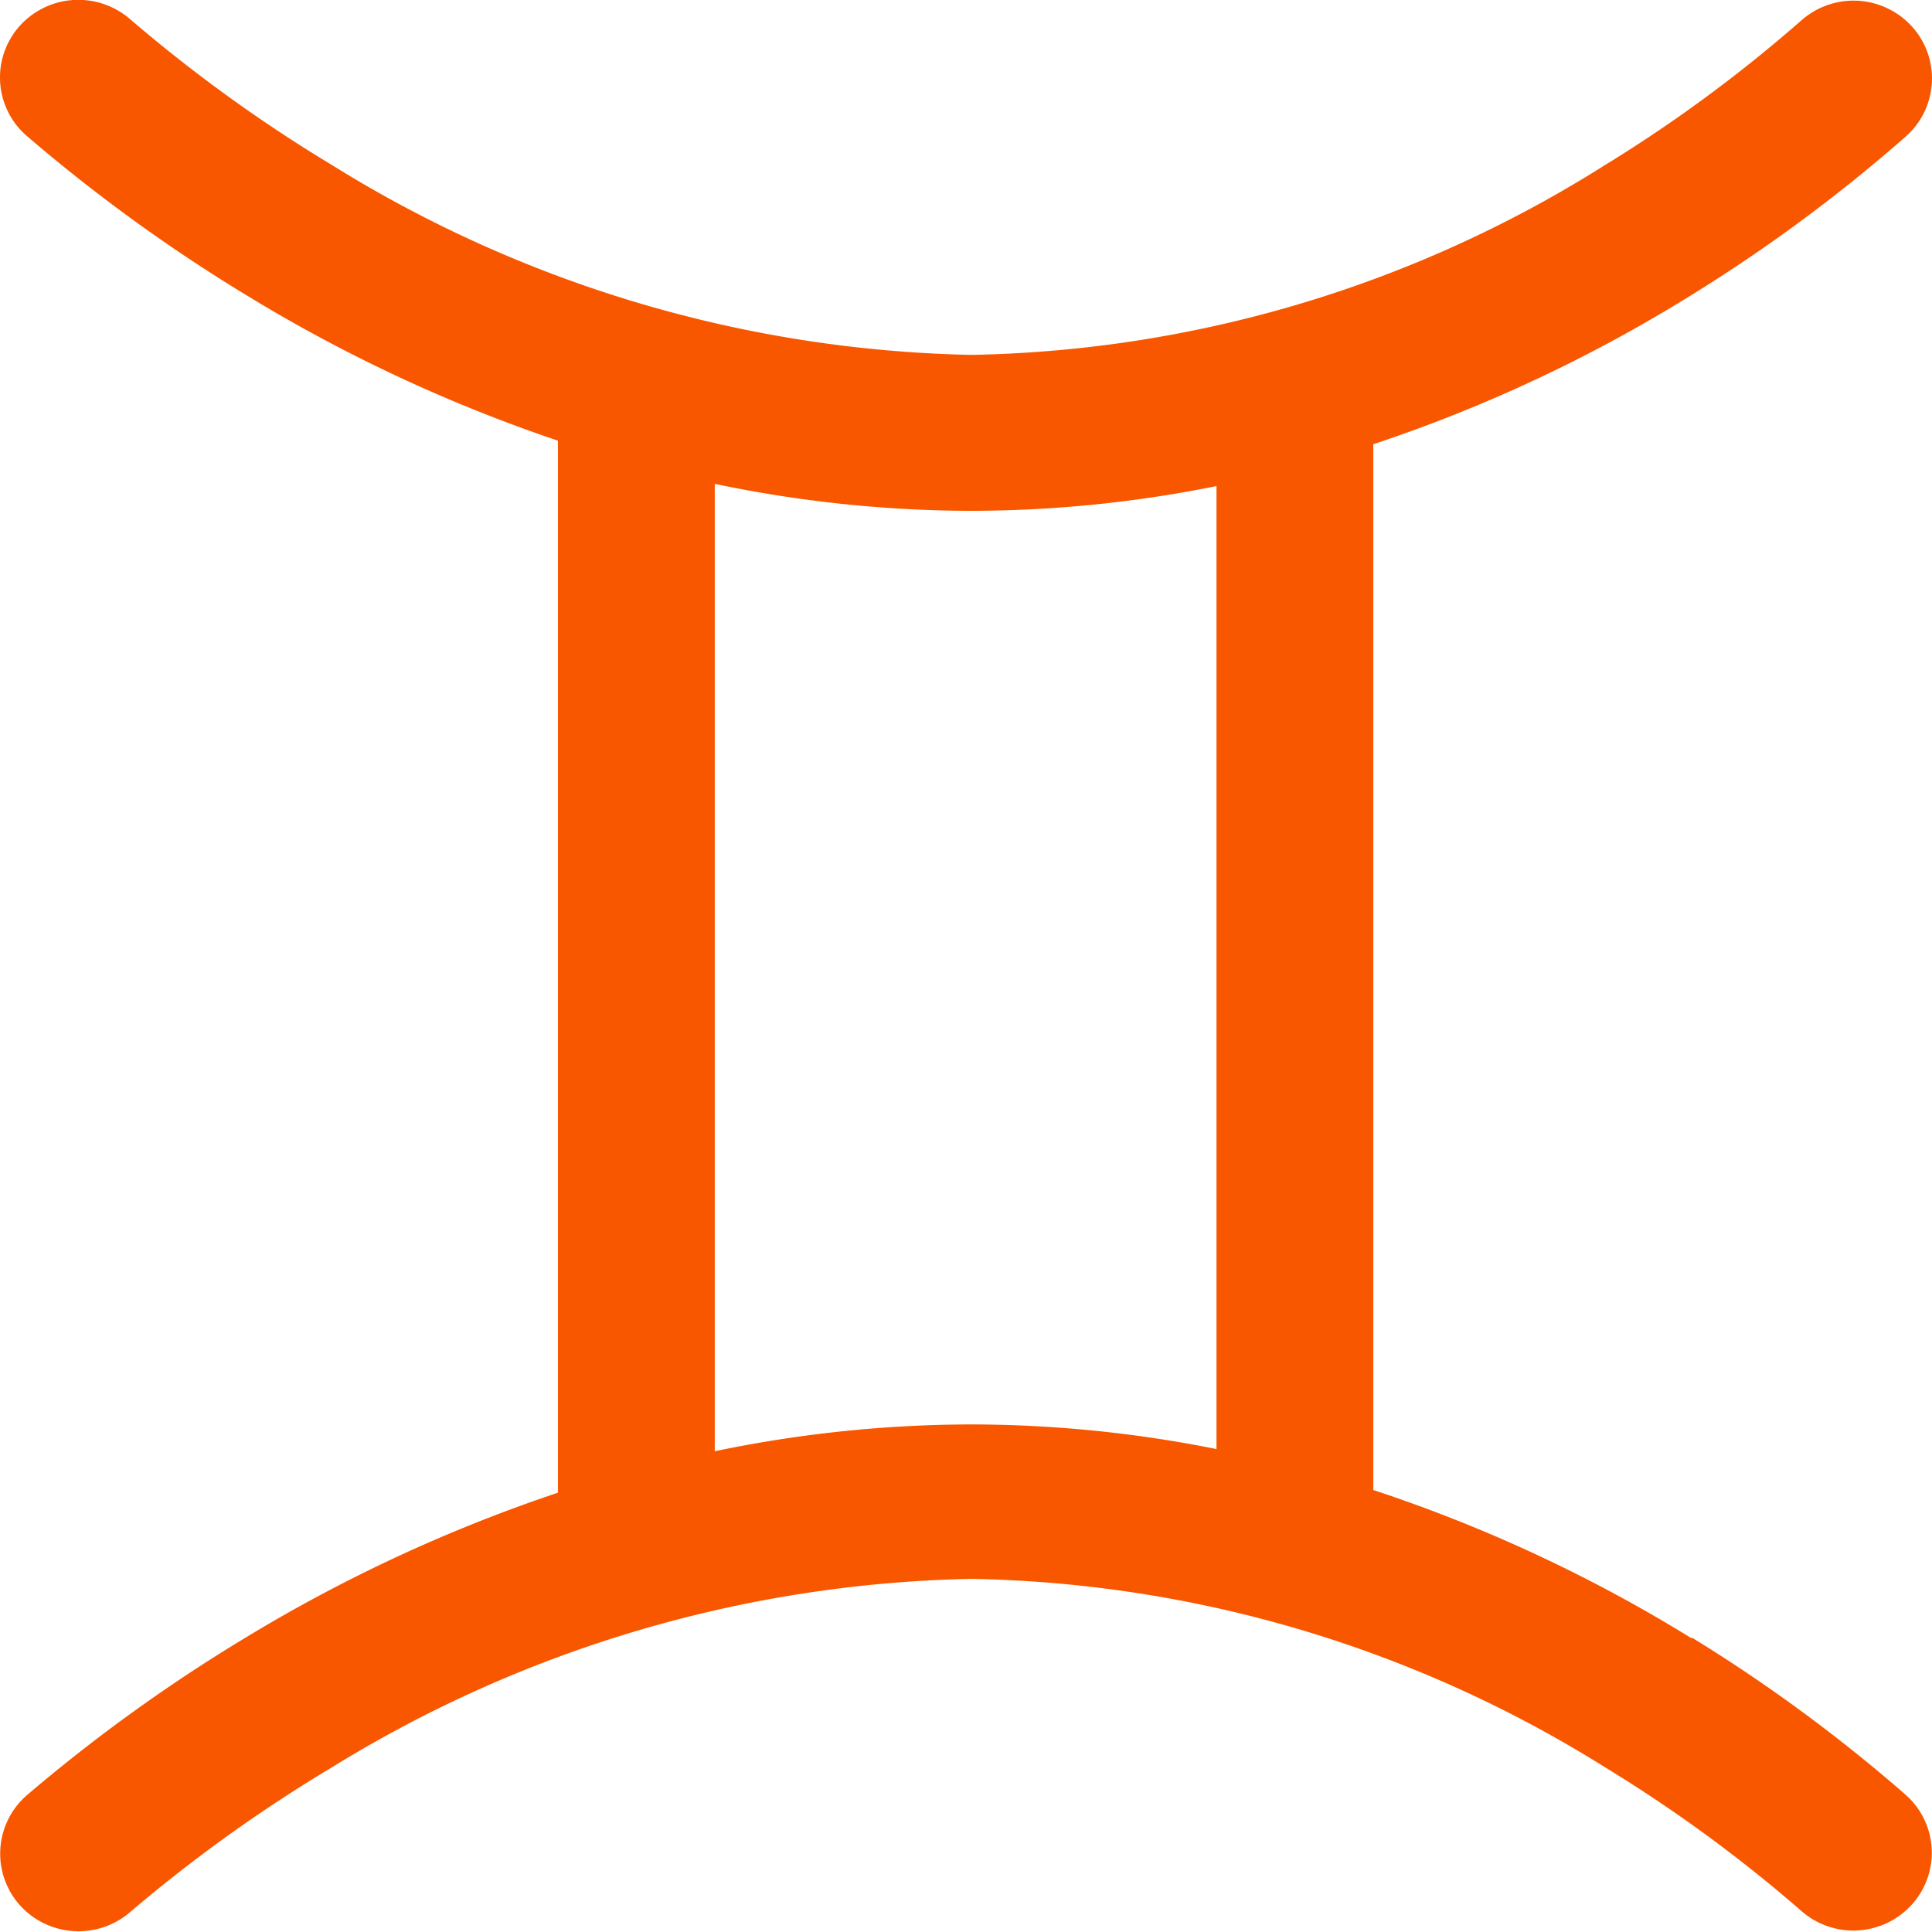
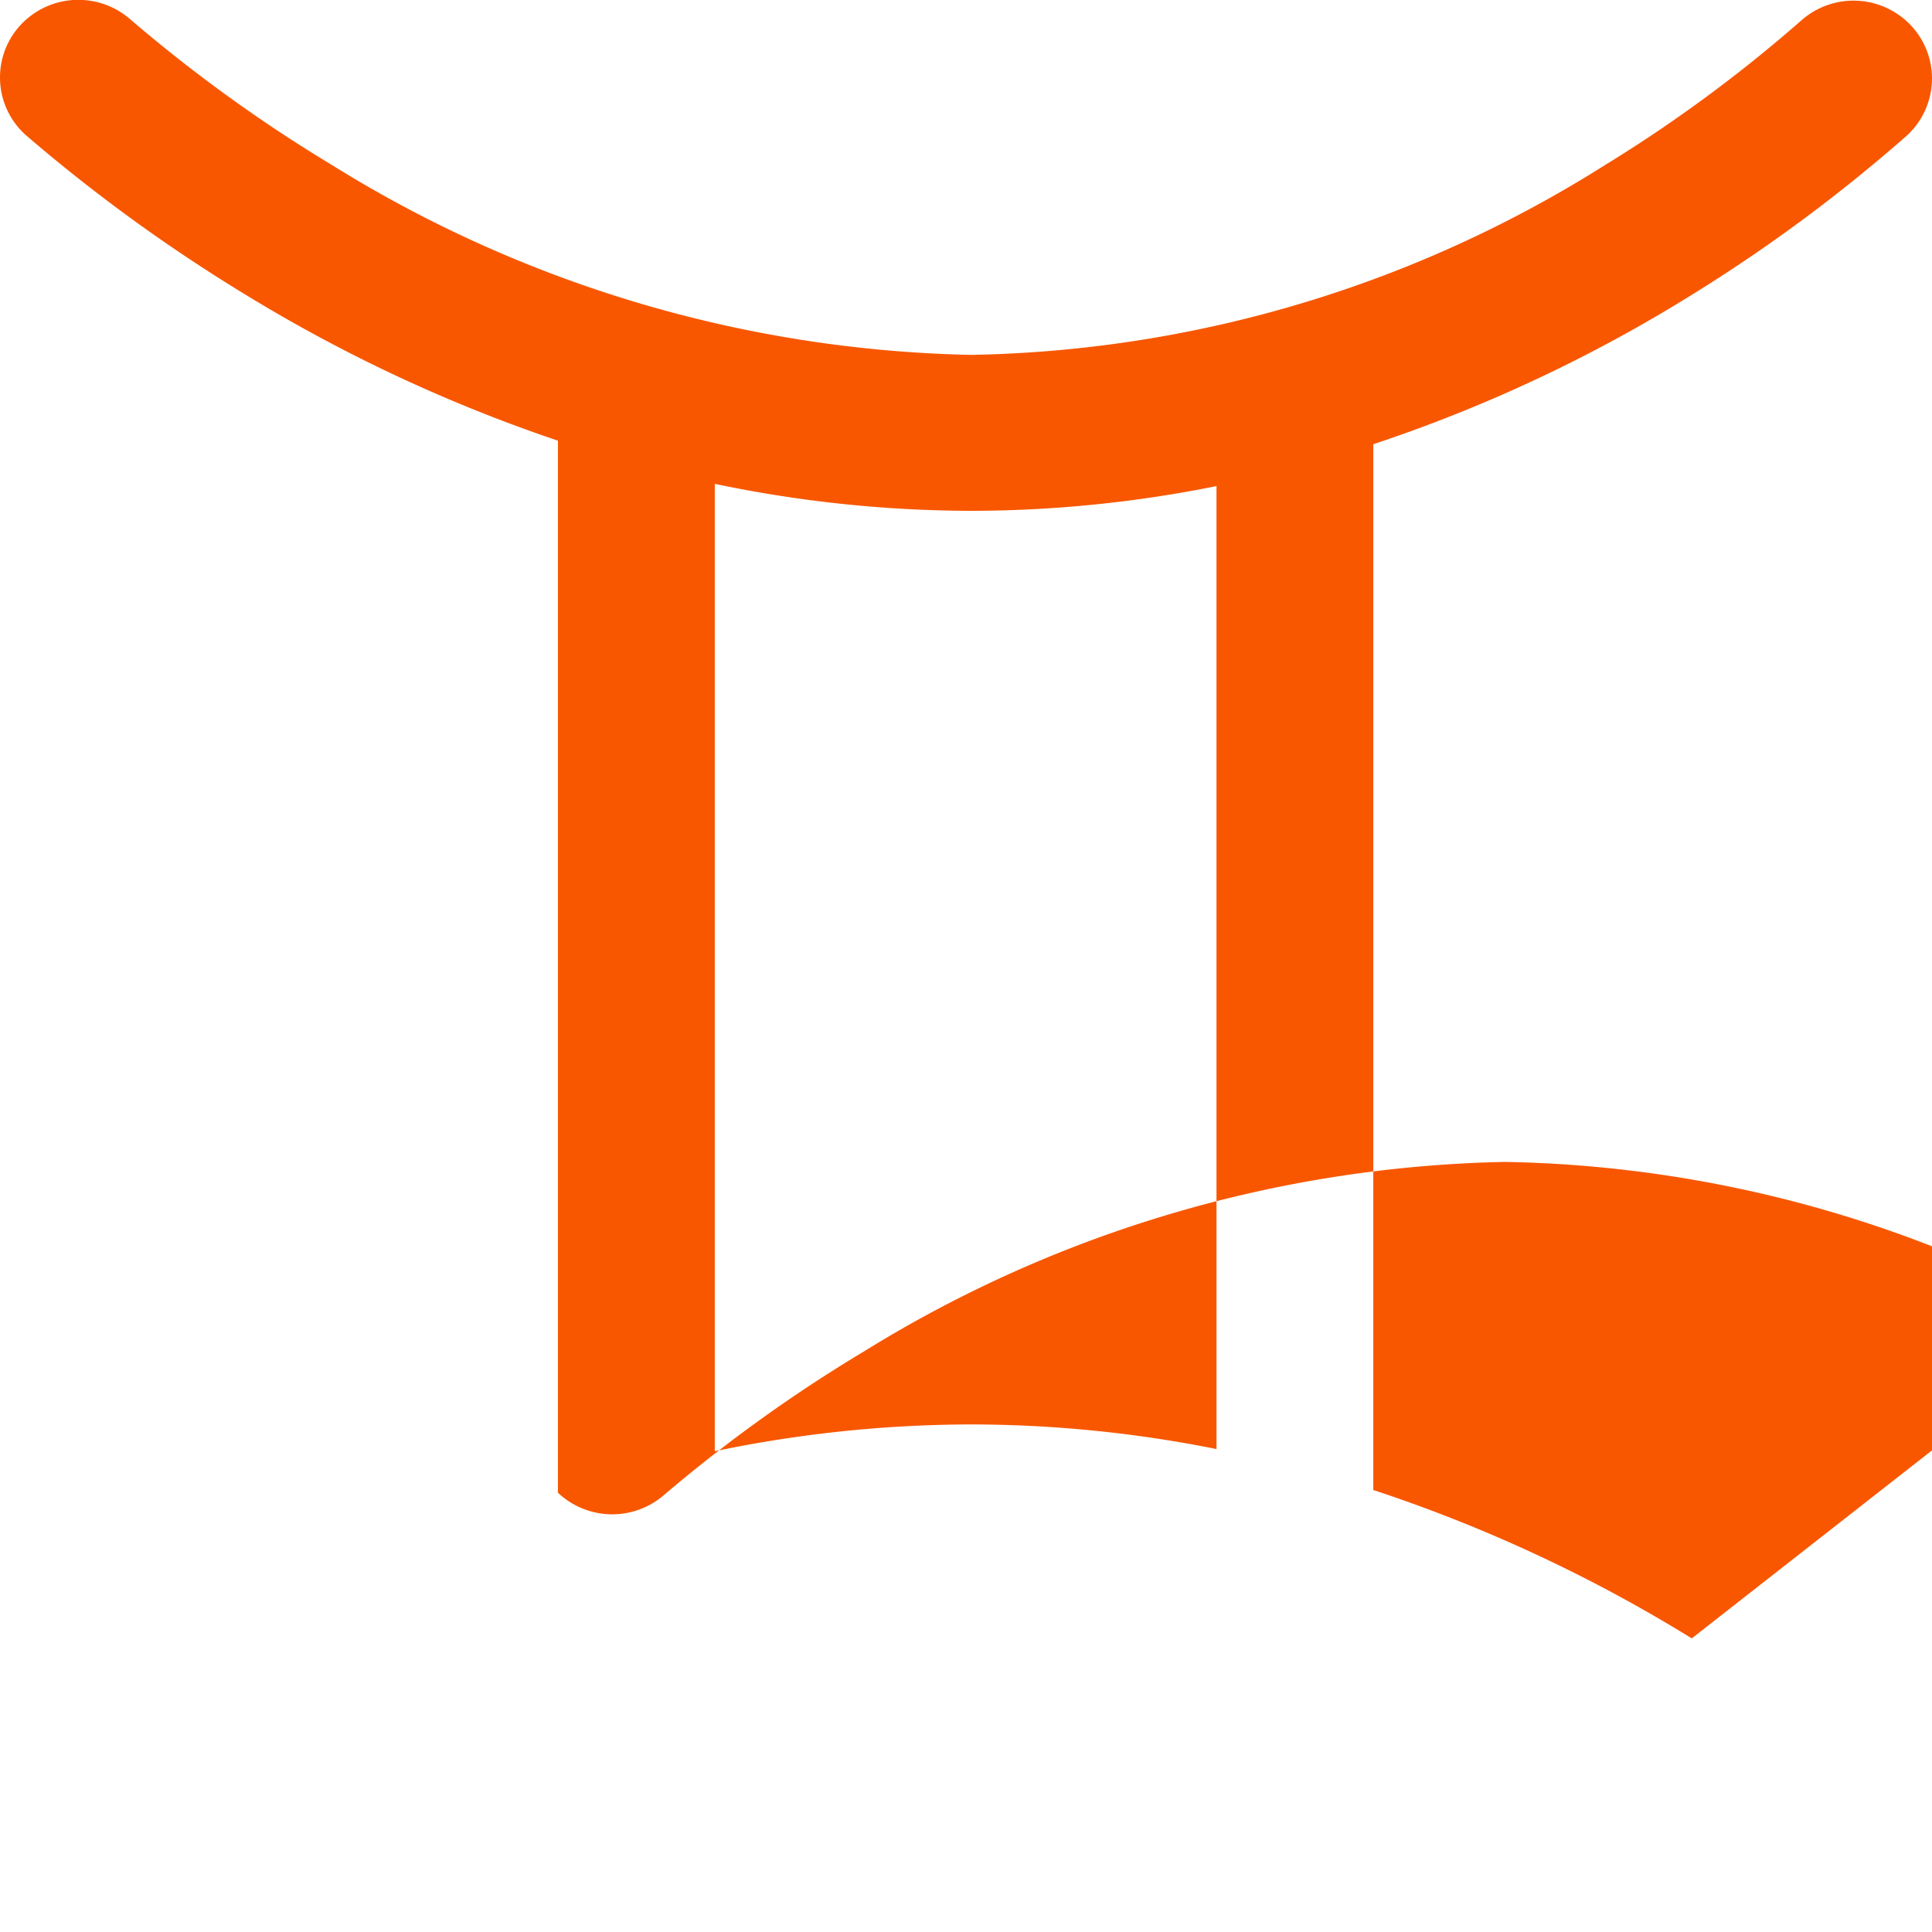
<svg xmlns="http://www.w3.org/2000/svg" width="32" height="32" viewBox="0 0 32 32">
  <defs>
    <style>.a{fill:#f85700;}</style>
  </defs>
-   <path class="a" d="M-3232.342,1756.22a24.84,24.84,0,0,0-5.275-2.458v-17.321a24.764,24.764,0,0,0,5.279-2.477,26.379,26.379,0,0,0,3.541-2.62,1.282,1.282,0,0,0,.016-1.908h0a1.306,1.306,0,0,0-1.743-.018,23.758,23.758,0,0,1-3.257,2.4,20.337,20.337,0,0,1-10.493,3.143,20.845,20.845,0,0,1-10.6-3.15,24.821,24.821,0,0,1-3.337-2.413,1.308,1.308,0,0,0-1.75.037h0a1.279,1.279,0,0,0,.042,1.9,27.427,27.427,0,0,0,3.62,2.627,25.549,25.549,0,0,0,5.177,2.42v17.425a25.623,25.623,0,0,0-5.173,2.4,27.327,27.327,0,0,0-3.618,2.606,1.281,1.281,0,0,0-.049,1.9h0a1.309,1.309,0,0,0,1.751.043,24.73,24.73,0,0,1,3.334-2.393,20.944,20.944,0,0,1,10.6-3.129,20.444,20.444,0,0,1,10.5,3.122,23.872,23.872,0,0,1,3.254,2.382,1.306,1.306,0,0,0,1.742-.024h0a1.281,1.281,0,0,0-.023-1.908,26.34,26.34,0,0,0-3.537-2.6Zm-16.182-3.1v-16.023a20.835,20.835,0,0,0,4.25.447,20.672,20.672,0,0,0,4.06-.41v15.95a20.743,20.743,0,0,0-4.06-.408,20.969,20.969,0,0,0-4.25.444Z" transform="translate(3260.363 -1729.083)" />
+   <path class="a" d="M-3232.342,1756.22a24.84,24.84,0,0,0-5.275-2.458v-17.321a24.764,24.764,0,0,0,5.279-2.477,26.379,26.379,0,0,0,3.541-2.62,1.282,1.282,0,0,0,.016-1.908h0a1.306,1.306,0,0,0-1.743-.018,23.758,23.758,0,0,1-3.257,2.4,20.337,20.337,0,0,1-10.493,3.143,20.845,20.845,0,0,1-10.6-3.15,24.821,24.821,0,0,1-3.337-2.413,1.308,1.308,0,0,0-1.75.037h0a1.279,1.279,0,0,0,.042,1.9,27.427,27.427,0,0,0,3.62,2.627,25.549,25.549,0,0,0,5.177,2.42v17.425h0a1.309,1.309,0,0,0,1.751.043,24.73,24.73,0,0,1,3.334-2.393,20.944,20.944,0,0,1,10.6-3.129,20.444,20.444,0,0,1,10.5,3.122,23.872,23.872,0,0,1,3.254,2.382,1.306,1.306,0,0,0,1.742-.024h0a1.281,1.281,0,0,0-.023-1.908,26.34,26.34,0,0,0-3.537-2.6Zm-16.182-3.1v-16.023a20.835,20.835,0,0,0,4.25.447,20.672,20.672,0,0,0,4.06-.41v15.95a20.743,20.743,0,0,0-4.06-.408,20.969,20.969,0,0,0-4.25.444Z" transform="translate(3260.363 -1729.083)" />
</svg>